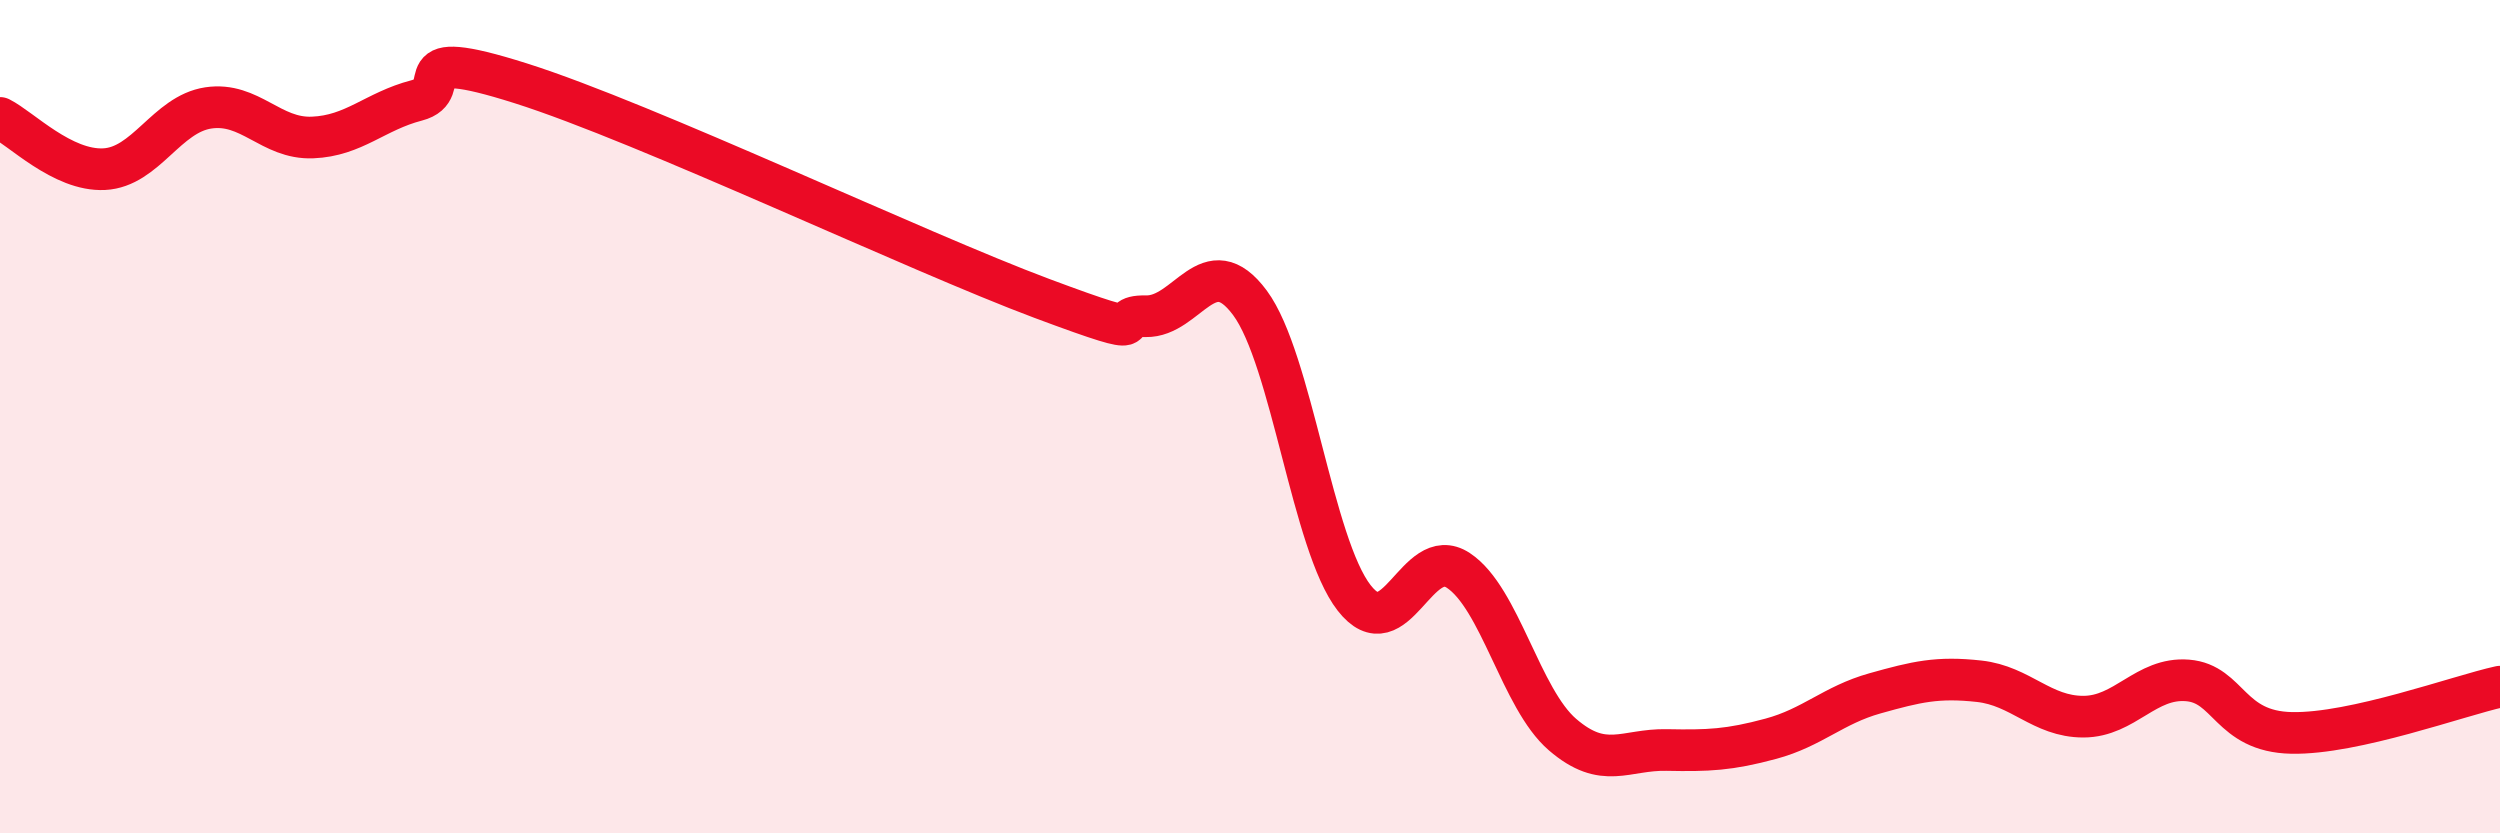
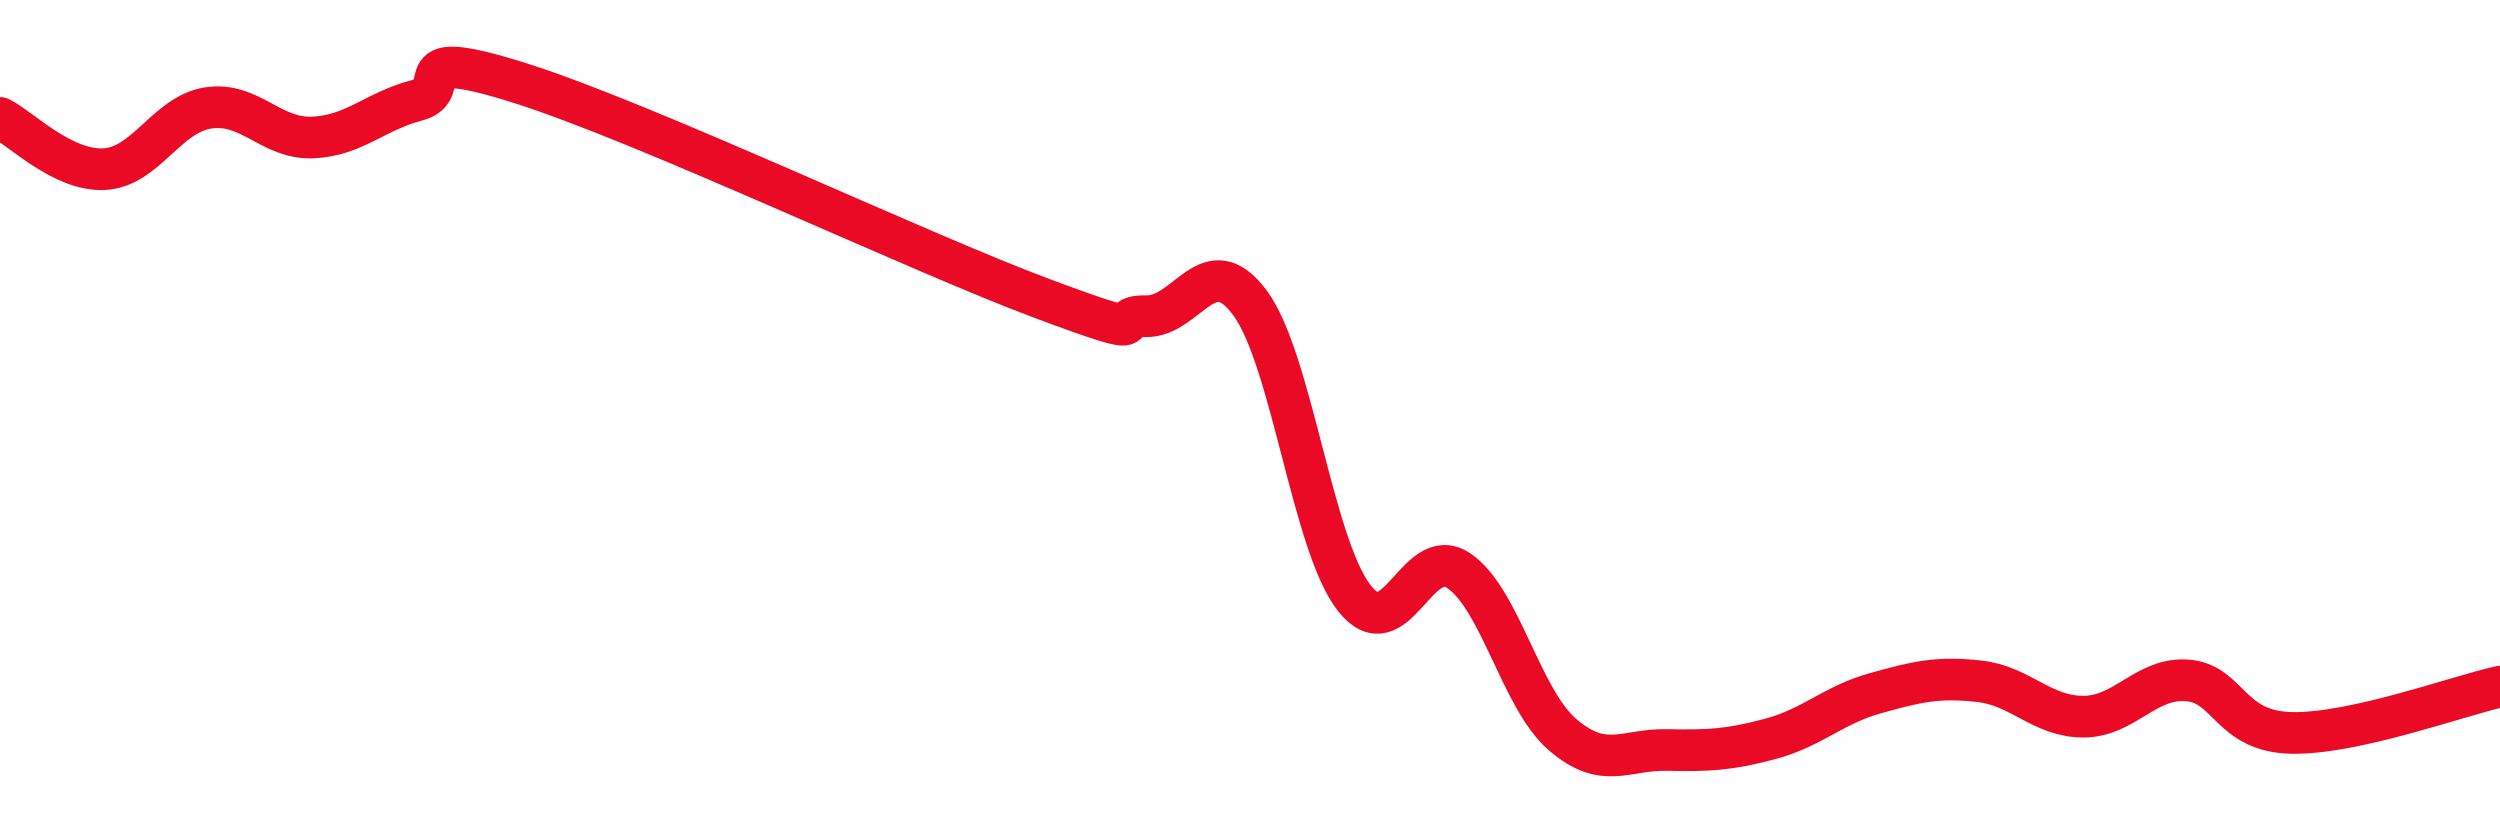
<svg xmlns="http://www.w3.org/2000/svg" width="60" height="20" viewBox="0 0 60 20">
-   <path d="M 0,2.83 C 0.5,3.08 1.5,4.11 2.5,4.06 C 3.5,4.01 4,2.74 5,2.59 C 6,2.44 6.5,3.34 7.5,3.3 C 8.5,3.26 9,2.67 10,2.41 C 11,2.15 9.5,1.05 12.5,2 C 15.5,2.95 22,6.04 25,7.16 C 28,8.28 26.5,7.57 27.5,7.59 C 28.5,7.61 29,5.92 30,7.27 C 31,8.62 31.5,13.07 32.5,14.35 C 33.5,15.63 34,13.03 35,13.69 C 36,14.35 36.5,16.77 37.5,17.63 C 38.5,18.49 39,17.98 40,18 C 41,18.02 41.5,18 42.5,17.73 C 43.5,17.46 44,16.92 45,16.64 C 46,16.36 46.5,16.24 47.5,16.35 C 48.5,16.46 49,17.2 50,17.2 C 51,17.2 51.5,16.25 52.5,16.33 C 53.5,16.41 53.5,17.56 55,17.59 C 56.5,17.62 59,16.7 60,16.48L60 20L0 20Z" fill="#EB0A25" opacity="0.1" stroke-linecap="round" stroke-linejoin="round" />
  <path d="M 0,2.83 C 0.5,3.08 1.5,4.11 2.5,4.06 C 3.5,4.01 4,2.74 5,2.59 C 6,2.44 6.5,3.34 7.5,3.3 C 8.5,3.26 9,2.67 10,2.41 C 11,2.15 9.5,1.05 12.5,2 C 15.5,2.95 22,6.04 25,7.16 C 28,8.28 26.5,7.57 27.5,7.59 C 28.5,7.61 29,5.92 30,7.27 C 31,8.62 31.5,13.07 32.5,14.35 C 33.5,15.63 34,13.03 35,13.69 C 36,14.35 36.5,16.77 37.5,17.63 C 38.5,18.49 39,17.98 40,18 C 41,18.02 41.5,18 42.5,17.73 C 43.5,17.46 44,16.92 45,16.64 C 46,16.36 46.5,16.24 47.5,16.35 C 48.5,16.46 49,17.2 50,17.2 C 51,17.2 51.5,16.25 52.5,16.33 C 53.5,16.41 53.5,17.56 55,17.59 C 56.5,17.62 59,16.7 60,16.48" stroke="#EB0A25" stroke-width="1" fill="none" stroke-linecap="round" stroke-linejoin="round" />
</svg>